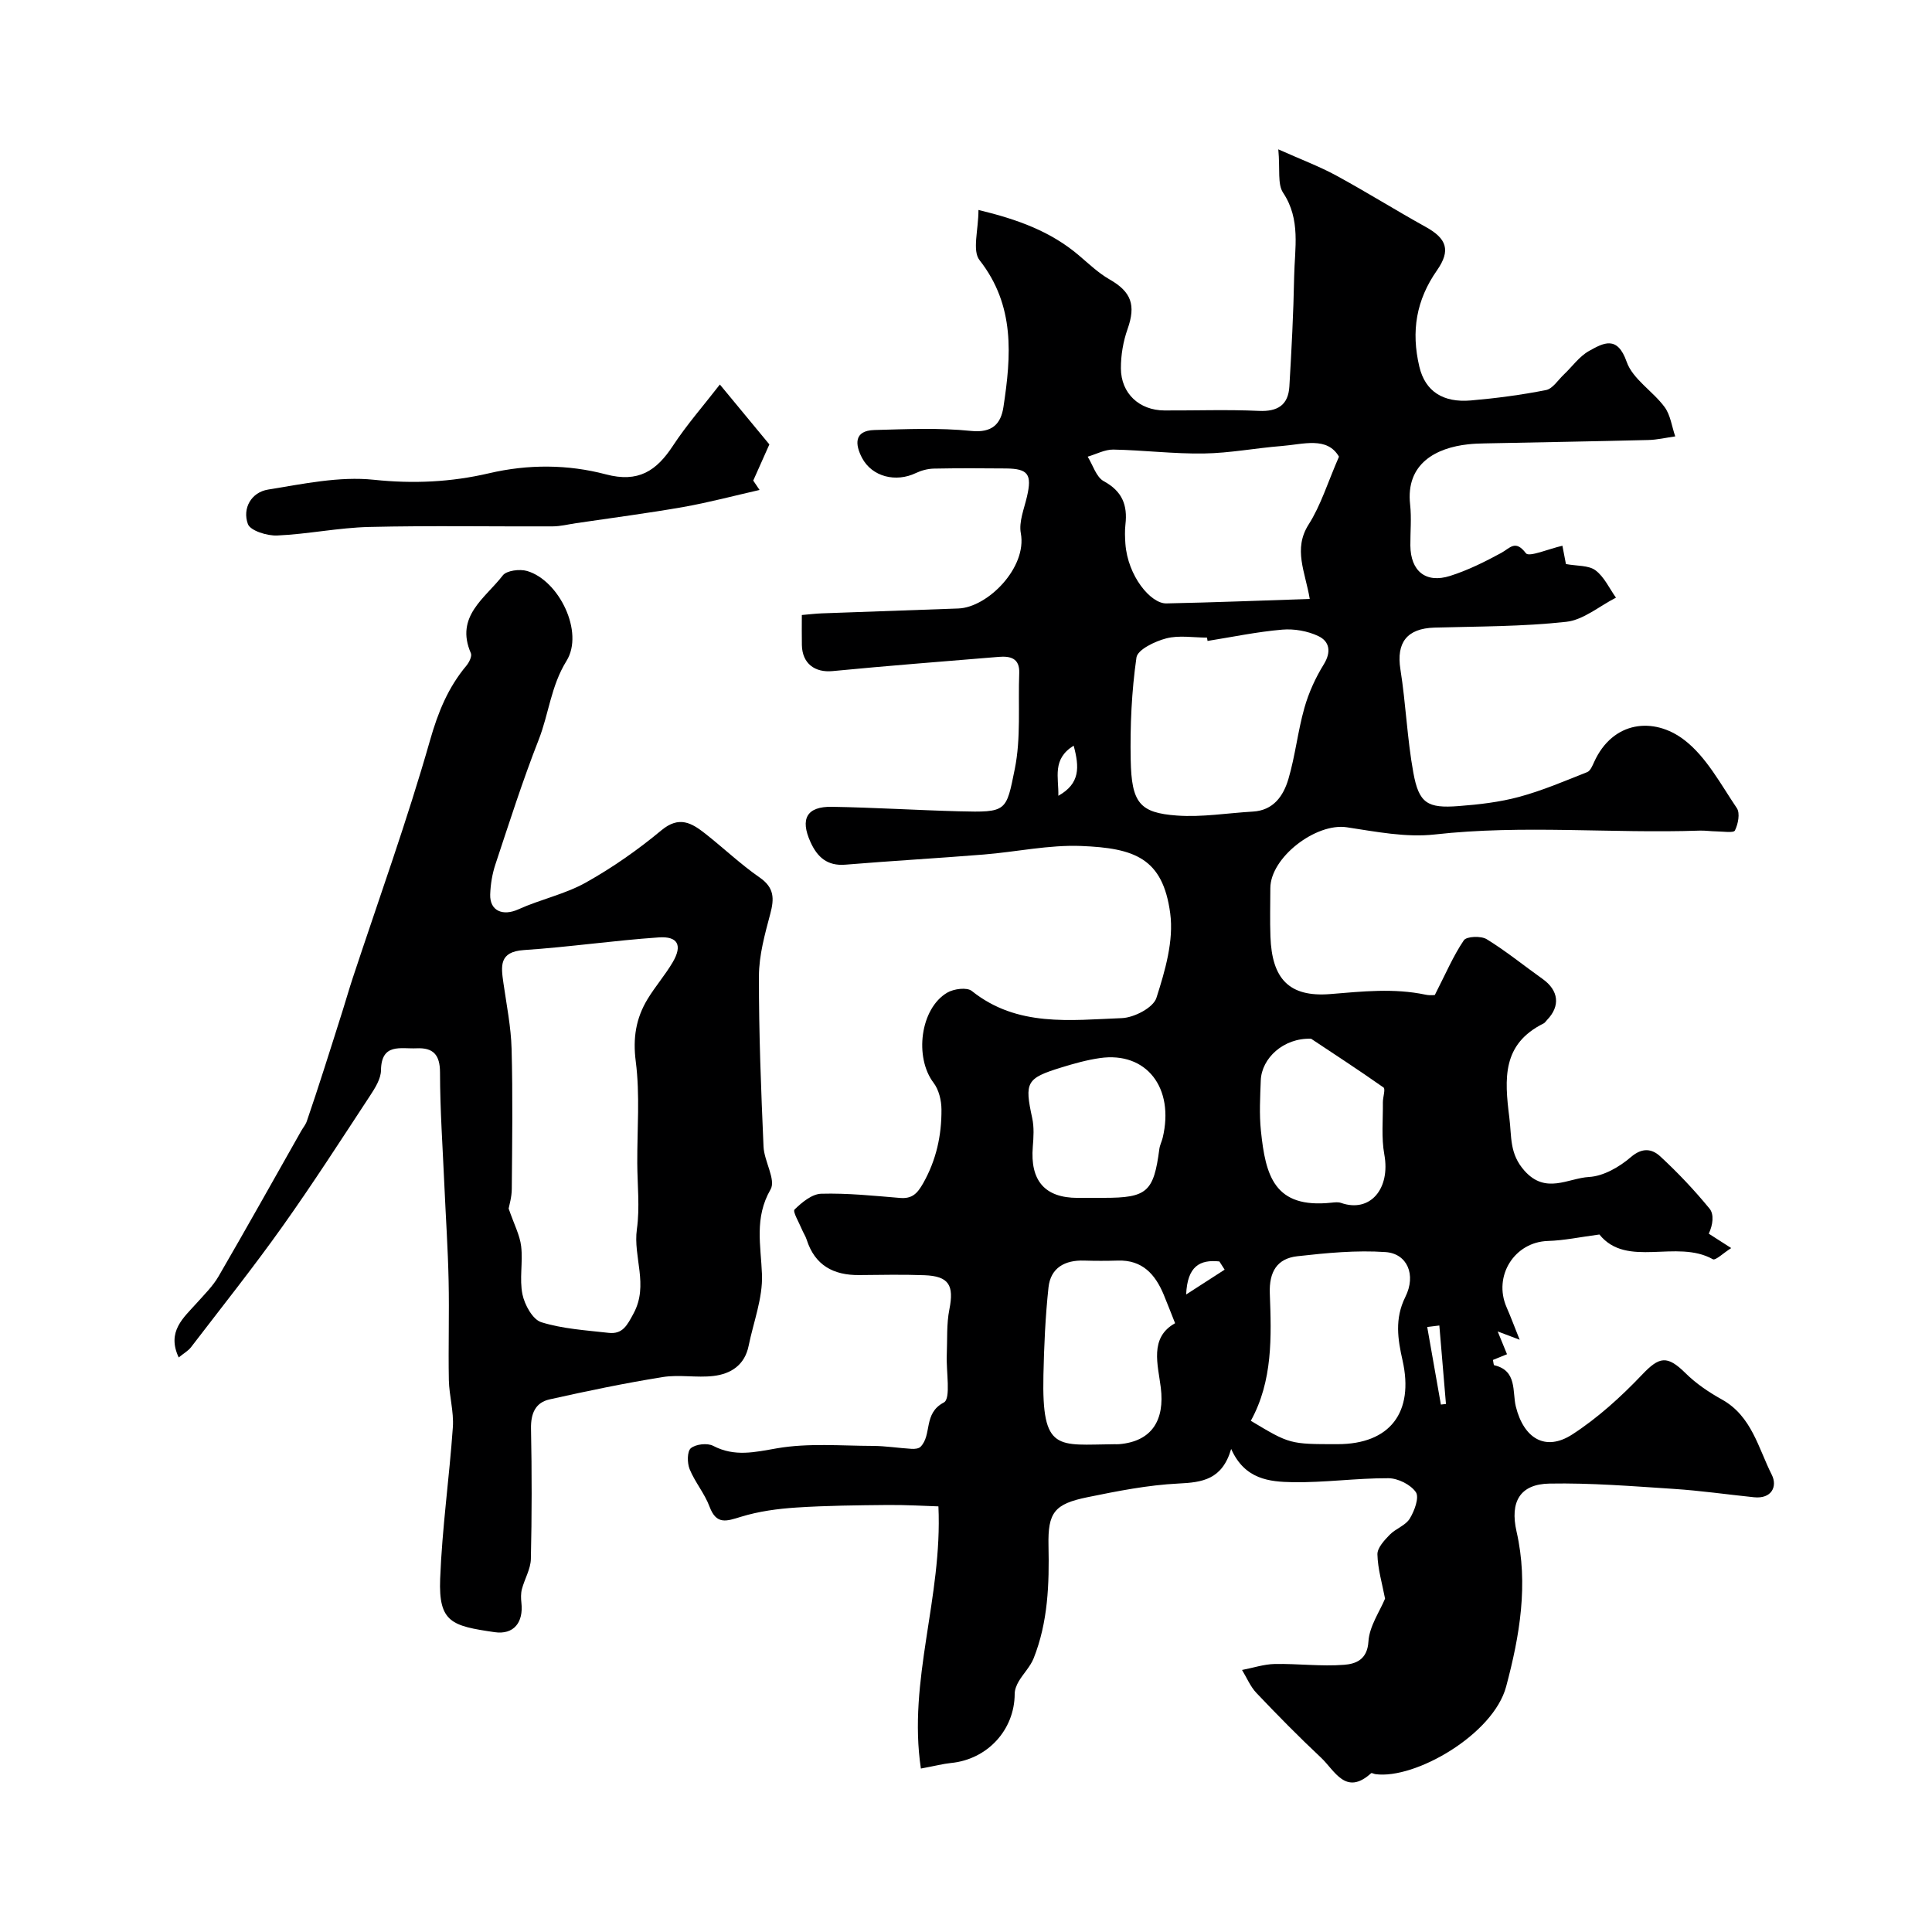
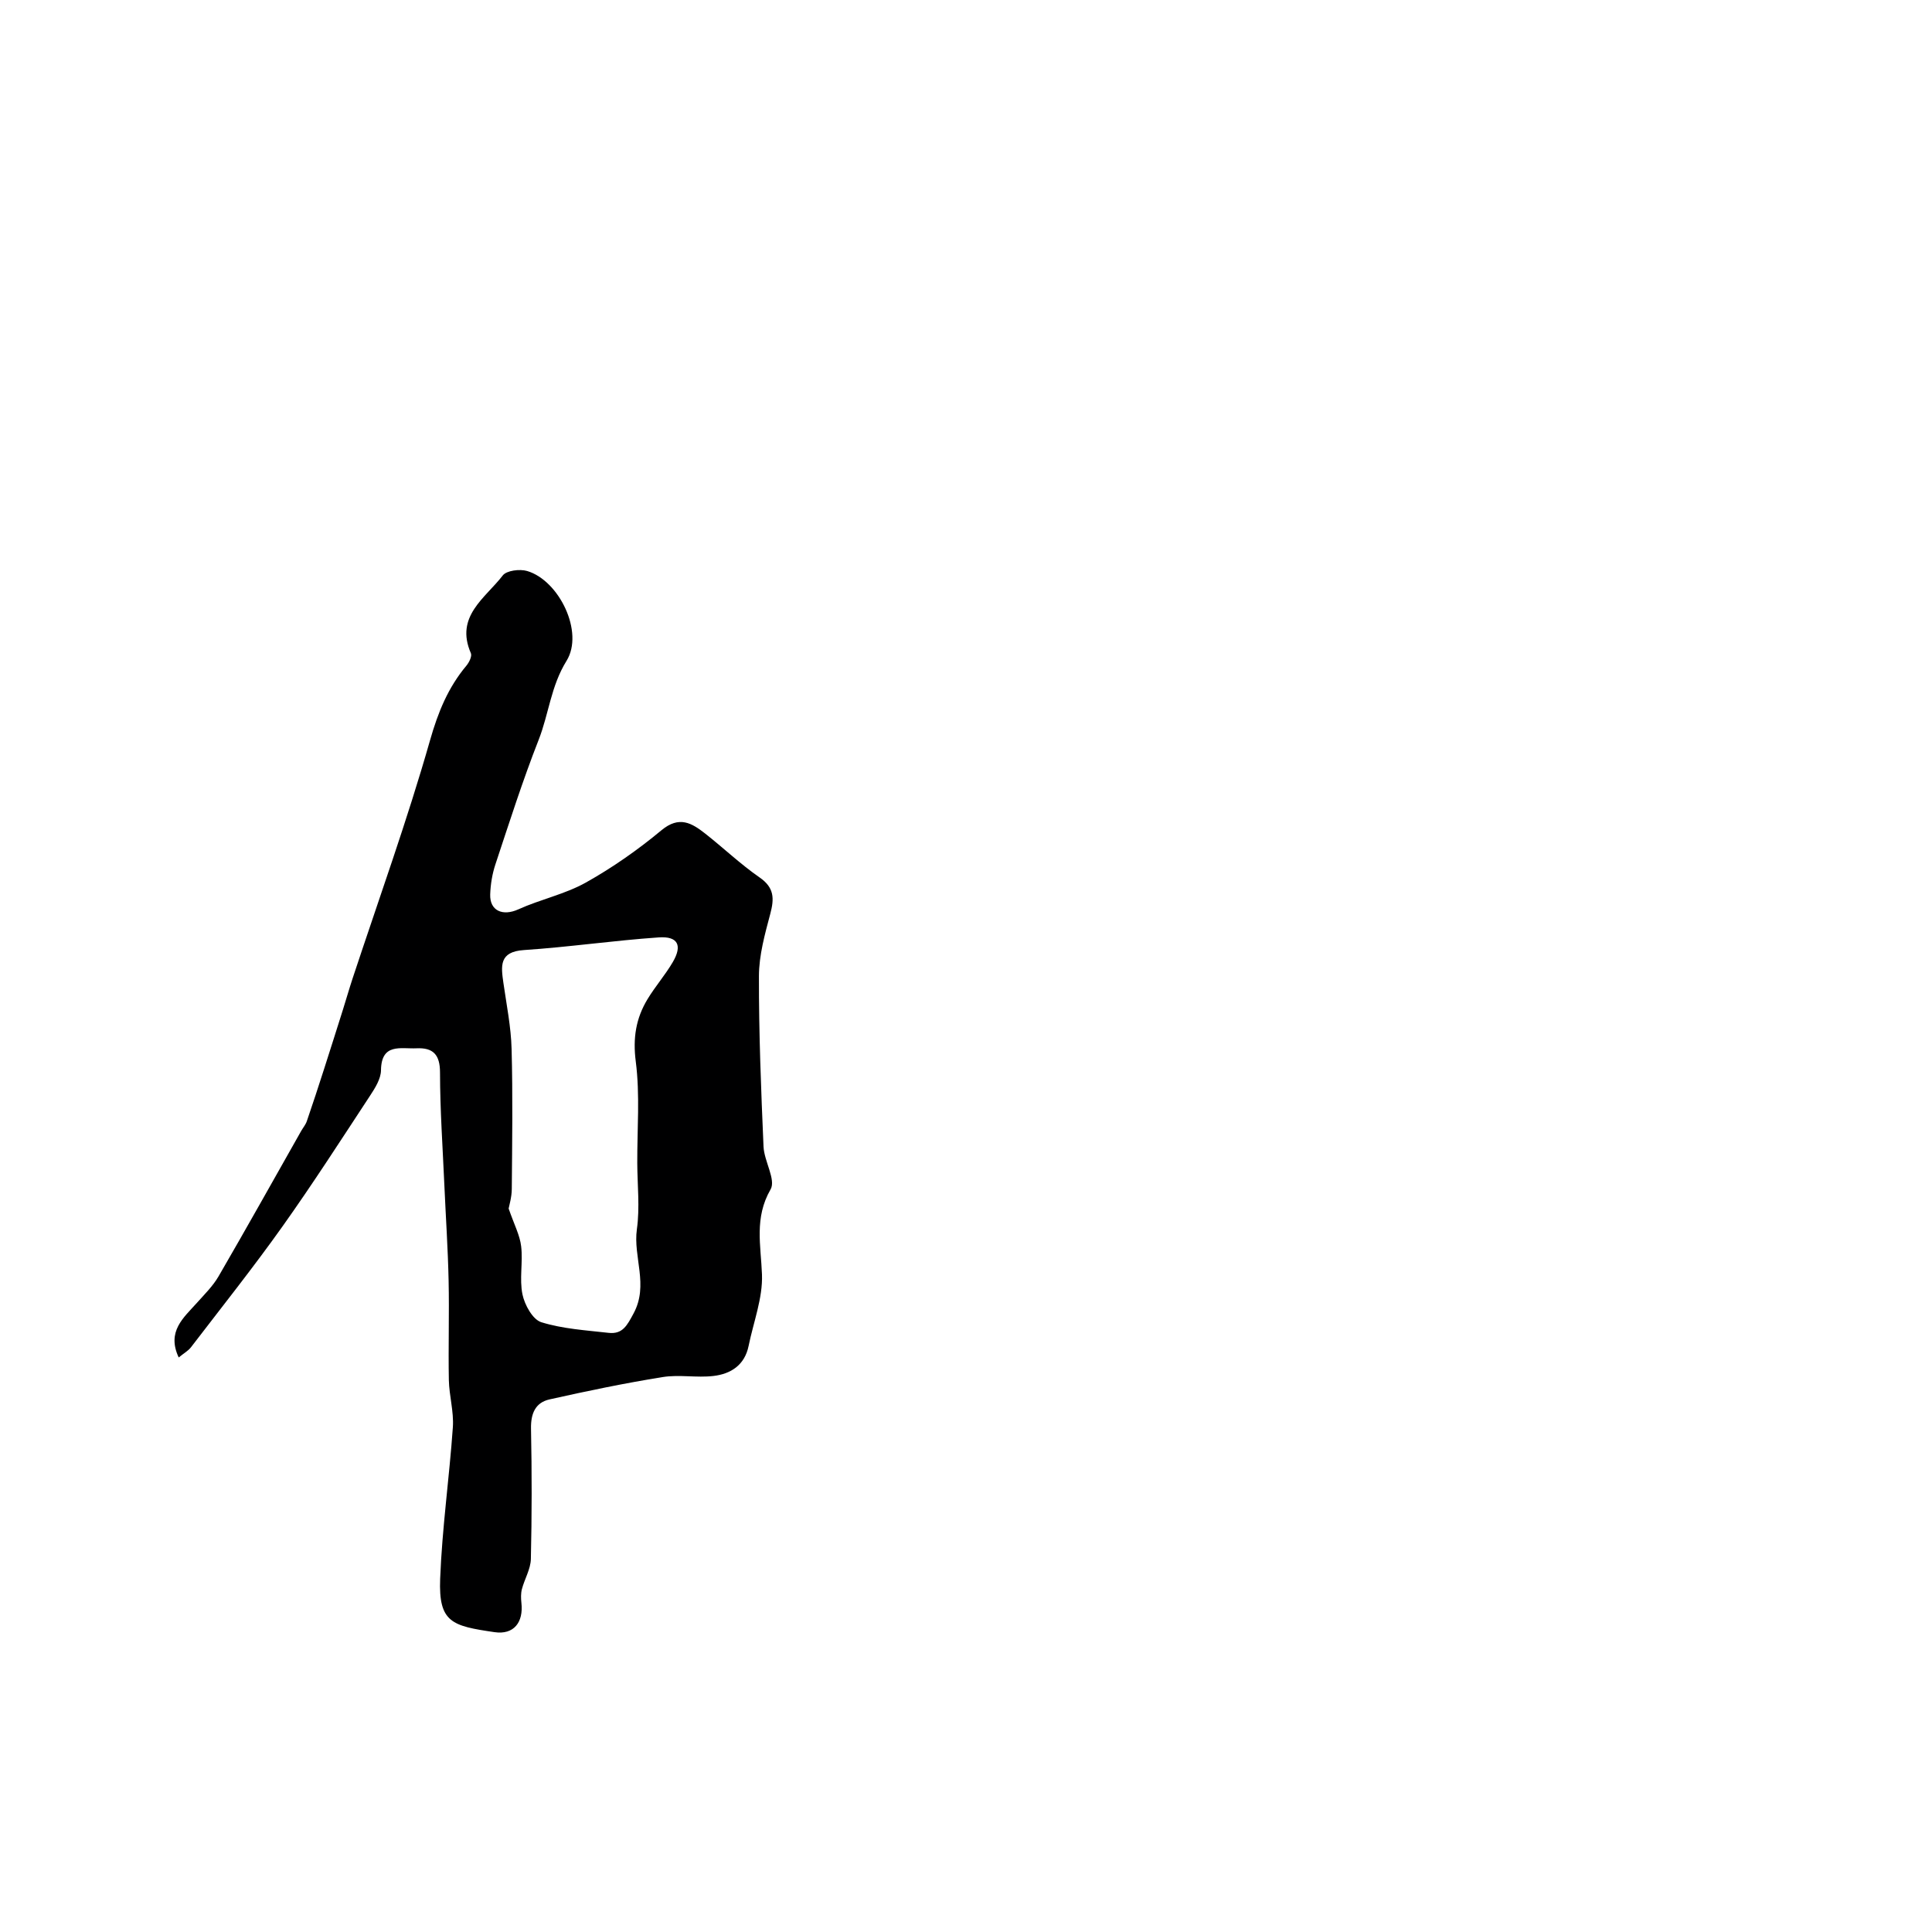
<svg xmlns="http://www.w3.org/2000/svg" enable-background="new 0 0 400 400" viewBox="0 0 400 400">
  <g fill="#000001">
-     <path d="m190.66 366.16c-2.74-18.28 4.49-35.36 3.63-54.28-2.63-.08-6.54-.32-10.44-.29-6.33.06-12.67.12-18.98.53-3.85.25-7.78.78-11.45 1.91-3 .92-5.09 1.73-6.52-2.1-1.01-2.72-3.02-5.06-4.12-7.76-.52-1.27-.53-3.67.25-4.33 1.02-.85 3.41-1.12 4.61-.5 4.47 2.33 8.58 1.32 13.26.51 6.44-1.11 13.2-.51 19.82-.49 2.67.01 5.34.45 8.01.61.62.04 1.47-.04 1.85-.42 2.44-2.47.51-6.92 4.83-9.18 1.51-.79.46-6.43.61-9.85.13-3.15-.07-6.38.54-9.44.99-4.98-.09-6.87-5.17-7.06-4.49-.17-9-.07-13.5-.03-5.33.05-9.18-2.01-10.88-7.34-.24-.75-.71-1.43-1.01-2.17-.57-1.39-1.92-3.64-1.5-4.06 1.52-1.48 3.61-3.22 5.53-3.27 5.42-.15 10.86.42 16.29.87 2.52.21 3.59-.89 4.81-3.04 2.72-4.81 3.83-9.92 3.79-15.29-.01-1.86-.54-4.07-1.63-5.5-4.01-5.27-2.78-15.37 2.82-18.67 1.35-.8 4.08-1.16 5.09-.35 9.4 7.52 20.4 6.03 31.08 5.62 2.53-.1 6.49-2.16 7.14-4.18 1.8-5.61 3.62-11.86 2.86-17.52-1.53-11.45-7.4-13.5-18.46-13.94-6.68-.26-13.41 1.23-20.14 1.77-9.54.77-19.1 1.31-28.64 2.1-3.76.31-5.82-1.55-7.24-4.69-2.18-4.81-.77-7.38 4.46-7.29 8.77.15 17.53.7 26.3.93 9.96.26 9.75.06 11.54-8.76 1.3-6.42.67-13.22.92-19.85.12-3.1-1.84-3.56-4.26-3.36-11.46.95-22.92 1.83-34.36 2.94-3.67.36-6.3-1.54-6.38-5.38-.04-1.98-.01-3.96-.01-6.23 1.54-.13 2.82-.29 4.1-.34 9.43-.35 18.87-.68 28.3-1.01 6.06-.21 14.27-8.46 12.94-15.58-.44-2.36.69-5.06 1.27-7.57 1.07-4.6.27-5.79-4.3-5.84-5-.05-10-.07-15 .03-1.24.03-2.57.38-3.7.92-4.12 1.98-9.06.8-11.14-3.13-1.42-2.7-1.78-5.66 2.56-5.78 6.68-.18 13.41-.49 20.02.19 4.42.45 6.17-1.51 6.69-4.95 1.61-10.59 2.44-20.99-4.94-30.4-1.56-1.99-.23-6.24-.23-10.4 8.19 1.97 15 4.47 20.81 9.42 2.05 1.74 4.04 3.65 6.35 4.97 4.5 2.57 5.46 5.31 3.71 10.27-.91 2.56-1.39 5.41-1.38 8.13.02 5.21 3.82 8.69 9 8.72 6.52.03 13.05-.21 19.56.09 3.91.18 6.09-1.22 6.32-5.05.45-7.58.85-15.17.99-22.76.11-5.85 1.41-11.8-2.29-17.36-1.19-1.79-.6-4.77-.99-8.98 4.72 2.11 8.49 3.52 11.99 5.42 6.27 3.41 12.32 7.2 18.56 10.66 4.32 2.39 5.19 4.84 2.31 8.96-4.3 6.15-5.4 12.6-3.66 19.96 1.22 5.14 4.94 7.48 10.66 6.99 5.21-.45 10.43-1.14 15.56-2.15 1.38-.27 2.48-2.06 3.67-3.19 1.75-1.65 3.22-3.78 5.25-4.91 2.95-1.64 5.84-3.3 7.78 2.24 1.25 3.59 5.43 6.08 7.86 9.38 1.22 1.66 1.49 4.02 2.2 6.07-1.87.26-3.74.71-5.61.75-11.26.28-22.53.47-33.8.7-1.16.02-2.32.06-3.47.19-6.55.71-12.96 3.94-12.01 12.47.31 2.8.03 5.66.05 8.49.05 5.28 3.18 7.88 8.21 6.29 3.67-1.16 7.19-2.91 10.58-4.75 1.88-1.02 2.93-2.84 5.14.06.64.84 4.7-.91 7.55-1.56.3 1.55.6 3.08.73 3.79 2.3.43 4.68.23 6.12 1.3 1.81 1.35 2.86 3.73 4.24 5.66-3.43 1.74-6.73 4.61-10.3 5-9.03 1-18.18.94-27.28 1.2-5.72.17-7.92 3.12-7.05 8.64 1.13 7.1 1.39 14.35 2.68 21.41 1.15 6.32 2.91 7.4 9.36 6.9 4.22-.32 8.49-.81 12.56-1.91 4.8-1.3 9.42-3.28 14.07-5.12.66-.26 1.09-1.33 1.44-2.1 3.86-8.51 12.34-9.41 18.66-4.56 4.57 3.5 7.54 9.17 10.88 14.11.71 1.05.27 3.3-.39 4.63-.28.56-2.49.2-3.82.19-1.16-.01-2.32-.2-3.48-.16-18.28.63-36.57-1.25-54.87.8-5.94.66-12.16-.58-18.18-1.49-6.4-.97-15.83 6.25-15.84 12.61-.01 3.33-.1 6.67.02 10 .3 8.75 3.84 12.61 12.4 11.92 6.63-.54 13.15-1.26 19.73.13 1.08.23 2.25.03 1.92.03 2.27-4.44 3.81-8.08 5.99-11.29.56-.83 3.56-.95 4.73-.23 4.03 2.47 7.72 5.49 11.58 8.23 3.34 2.38 3.72 5.61.91 8.5-.23.24-.42.57-.7.71-8.6 4.27-8.12 11.38-7.1 19.48.51 4.02-.01 7.47 3.13 11.01 4.41 4.97 9.03 1.54 13.38 1.3 2.99-.17 6.28-2.07 8.65-4.11 2.39-2.06 4.4-1.71 6.08-.16 3.64 3.36 7.07 6.99 10.21 10.82.97 1.18.71 3.36-.16 5.19 1.34.86 2.68 1.72 4.65 2.98-1.64 1.03-3.25 2.62-3.8 2.31-7.53-4.22-17.8 1.94-23.49-5.12-3.91.51-7.29 1.24-10.68 1.34-6.89.21-11.36 7.24-8.54 13.72.89 2.03 1.66 4.12 2.71 6.73-1.83-.69-2.85-1.08-4.55-1.72.8 1.95 1.31 3.21 1.93 4.72-1 .41-1.97.8-2.91 1.18.11.51.13 1.07.26 1.1 4.81 1.09 3.72 5.53 4.48 8.56 1.63 6.56 6.09 9.39 11.71 5.75 5.27-3.42 10.07-7.78 14.42-12.35 3.57-3.76 5.19-4.09 9.01-.31 2.18 2.16 4.84 3.95 7.54 5.45 6.16 3.44 7.51 10.04 10.31 15.58 1.21 2.4-.02 5.03-3.68 4.65-5.54-.57-11.07-1.37-16.62-1.73-8.57-.56-17.17-1.26-25.74-1.1-6.07.11-8.22 3.74-6.8 9.95 2.49 10.93.64 21.59-2.16 32.08-2.66 9.95-18.88 19.24-27.05 18.13-.31-.04-.78-.31-.91-.19-5.27 4.78-7.53-.57-10.37-3.23-4.6-4.31-9.02-8.81-13.36-13.38-1.27-1.33-2.01-3.17-2.99-4.77 2.26-.43 4.51-1.19 6.77-1.24 4.79-.09 9.61.54 14.36.17 2.31-.18 4.81-.98 5.04-4.82.19-3.17 2.35-6.23 3.44-8.88-.6-3.15-1.51-6.15-1.58-9.17-.03-1.34 1.43-2.91 2.54-4.05 1.23-1.27 3.28-1.92 4.15-3.34.98-1.59 2.01-4.4 1.27-5.48-1.08-1.58-3.72-2.89-5.7-2.89-6.6-.03-13.2.93-19.79.82-4.81-.08-9.93-.55-12.75-6.88-1.86 6.37-5.97 6.92-10.93 7.16-6.31.31-12.61 1.56-18.82 2.83-6.85 1.4-8.22 3.15-8.07 10.04.17 7.95-.1 15.82-3.07 23.3-.69 1.73-2.12 3.15-3.09 4.78-.45.77-.84 1.72-.84 2.6-.02 7.47-5.66 13.58-13.2 14.31-1.64.17-3.21.59-6.22 1.15zm59.35-233.46c-.04-.23-.07-.46-.11-.69-2.83 0-5.79-.53-8.44.16-2.33.6-5.94 2.33-6.17 3.96-1 6.99-1.33 14.13-1.19 21.21.17 8.88 1.85 10.95 9.57 11.51 5.19.38 10.47-.52 15.71-.82 4.3-.24 6.34-3.27 7.37-6.74 1.42-4.81 1.94-9.89 3.31-14.72.89-3.15 2.3-6.25 4.02-9.03 1.6-2.6 1.17-4.75-1.12-5.84-2.22-1.06-5.02-1.55-7.48-1.34-5.19.44-10.32 1.52-15.47 2.34zm27.21-38.15c-2.46-4.23-7.37-2.56-11.84-2.21-5.38.42-10.74 1.47-16.12 1.55-6.24.1-12.5-.69-18.75-.81-1.76-.03-3.54.95-5.32 1.47 1.09 1.74 1.77 4.23 3.34 5.08 3.82 2.07 4.94 4.96 4.48 8.95-.15 1.31-.1 2.66-.01 3.99.48 6.67 5.23 12.42 8.48 12.36 9.8-.2 19.59-.59 29.69-.92-.95-5.68-3.47-10.31-.24-15.41 2.53-3.96 3.93-8.64 6.29-14.05zm-18.25 199.61c8.07 4.84 8.07 4.84 17.95 4.84 10.88 0 15.88-6.6 13.46-17.36-.98-4.33-1.67-8.6.58-13.12 2.3-4.61.37-8.98-4.09-9.29-6.05-.42-12.21.18-18.27.86-4.2.47-5.86 3.22-5.7 7.69.34 9 .63 18.1-3.93 26.38zm-15.68-20.2c-.84-2.11-1.57-4.01-2.35-5.9-1.76-4.24-4.44-7.24-9.51-7.07-2.32.07-4.65.07-6.97 0-3.98-.13-6.94 1.48-7.38 5.55-.65 6.02-.92 12.11-1.05 18.17-.35 16.03 2.94 14.4 14.7 14.3.33 0 .67.02 1-.01 6.73-.58 9.44-4.94 8.6-11.71-.58-4.72-2.42-10.35 2.96-13.33zm28.16-58.9c-5.71-.21-10.25 4.04-10.42 8.62-.13 3.48-.33 7 .03 10.45.96 9.27 2.74 16.14 14.61 14.87.66-.07 1.39-.16 1.98.05 6 2.1 10.26-2.9 8.96-10.02-.64-3.5-.26-7.19-.3-10.8-.01-1.06.58-2.76.13-3.08-5.24-3.69-10.63-7.19-14.99-10.09zm-44.87 32.94h1.99c8.92 0 10.29-1.22 11.46-10.11.1-.79.5-1.54.69-2.32 2.48-10.37-3.38-17.88-12.98-16.51-2.71.39-5.39 1.14-8.01 1.95-7.27 2.24-7.63 3.06-6.02 10.49.41 1.89.28 3.95.12 5.91-.58 7.04 2.49 10.59 9.27 10.6 1.16-.01 2.32-.01 3.48-.01zm71.42 26.43c-.84.1-1.67.2-2.51.31.94 5.35 1.89 10.7 2.83 16.06.35-.04.7-.08 1.05-.12-.46-5.42-.91-10.83-1.37-16.25zm-78.88-109.67c4.51-2.53 4.38-5.9 3.17-10.38-4.51 2.8-3.08 6.55-3.17 10.38zm34.43 98.11c-.36-.57-.73-1.13-1.09-1.7-4.03-.43-6.63.97-6.88 6.84 3.12-2.01 5.55-3.58 7.97-5.14z" />
    <path d="m37 281.05c-2.53-5.4 1-8.21 3.77-11.31 1.57-1.76 3.3-3.46 4.47-5.47 5.8-9.99 11.43-20.07 17.12-30.12.38-.67.91-1.29 1.16-2.01 1.22-3.55 2.39-7.12 3.54-10.7 1.33-4.13 2.63-8.26 3.94-12.4.68-2.16 1.3-4.34 2.01-6.49 5.42-16.41 11.3-32.69 16.03-49.3 1.66-5.82 3.73-10.9 7.53-15.44.56-.67 1.19-1.95.92-2.57-3.34-7.65 3-11.41 6.6-16.1.79-1.03 3.53-1.37 5.05-.92 6.61 1.95 11.84 12.66 8.15 18.61-3.24 5.22-3.66 10.98-5.77 16.35-3.32 8.46-6.09 17.15-8.95 25.78-.66 1.98-1.01 4.14-1.08 6.22-.11 3.43 2.63 4.54 5.83 3.09 4.56-2.07 9.63-3.12 13.96-5.54 5.52-3.09 10.79-6.78 15.66-10.83 3.68-3.06 6.27-1.51 9.07.69 3.79 2.98 7.31 6.34 11.26 9.08 3.05 2.11 3.05 4.36 2.21 7.52-1.12 4.22-2.34 8.58-2.35 12.88-.03 11.77.44 23.55.95 35.32.13 3.03 2.61 6.87 1.46 8.86-3.4 5.89-2.01 11.57-1.78 17.62.18 4.89-1.77 9.86-2.77 14.79-.81 3.97-3.68 5.8-7.28 6.22-3.47.41-7.1-.33-10.53.23-7.84 1.26-15.64 2.88-23.4 4.62-2.96.66-3.9 2.96-3.84 6.06.18 8.99.18 17.99-.03 26.99-.05 2.09-1.31 4.14-1.86 6.25-.23.89-.2 1.89-.1 2.82.45 4.02-1.55 6.66-5.57 6.07-8.81-1.29-11.6-1.99-11.25-11.05.4-10.48 1.9-20.92 2.63-31.4.22-3.21-.76-6.49-.83-9.74-.13-6.86.1-13.73-.05-20.59-.14-6.6-.59-13.19-.88-19.78-.34-7.76-.89-15.53-.9-23.3 0-3.73-1.44-5.18-4.87-5.02-3.22.15-7.28-1.16-7.35 4.55-.02 1.76-1.21 3.66-2.25 5.24-5.97 9.09-11.86 18.25-18.16 27.11-6.06 8.52-12.58 16.71-18.95 25.02-.56.72-1.44 1.2-2.52 2.09zm68.31-30.83c1.13 3.29 2.32 5.5 2.59 7.82.39 3.29-.39 6.75.27 9.95.45 2.17 2.12 5.21 3.9 5.76 4.44 1.38 9.24 1.67 13.92 2.2 2.91.33 3.84-1.52 5.19-4.03 3.17-5.89-.13-11.65.68-17.43.63-4.48.1-9.12.08-13.69-.03-7.02.58-14.12-.31-21.02-.63-4.86.03-8.94 2.43-12.91 1.6-2.65 3.68-5.02 5.24-7.69 2.02-3.46 1.06-5.38-2.92-5.1-9.32.64-18.58 2-27.9 2.62-5.2.34-4.75 3.33-4.25 6.84.65 4.54 1.57 9.08 1.69 13.63.26 9.66.12 19.33.04 28.99-.01 1.72-.54 3.42-.65 4.06z" />
-     <path d="m149.04 79.61c4.01 4.85 7.25 8.77 10.25 12.4-1.13 2.54-2.24 5.01-3.34 7.49.44.65.87 1.29 1.31 1.94-5.24 1.19-10.45 2.58-15.74 3.52-7.39 1.3-14.84 2.26-22.26 3.36-1.61.24-3.22.65-4.83.66-12.66.05-25.32-.18-37.97.12-6.37.15-12.71 1.49-19.08 1.77-2.07.09-5.56-.99-6.06-2.38-1.18-3.24.7-6.57 4.19-7.13 7.24-1.17 14.73-2.78 21.88-2.03 8.2.86 16.01.49 23.88-1.35 8.09-1.89 16.3-1.85 24.17.23 6.72 1.78 10.47-.71 13.89-5.93 2.87-4.37 6.35-8.33 9.71-12.67z" />
  </g>
</svg>